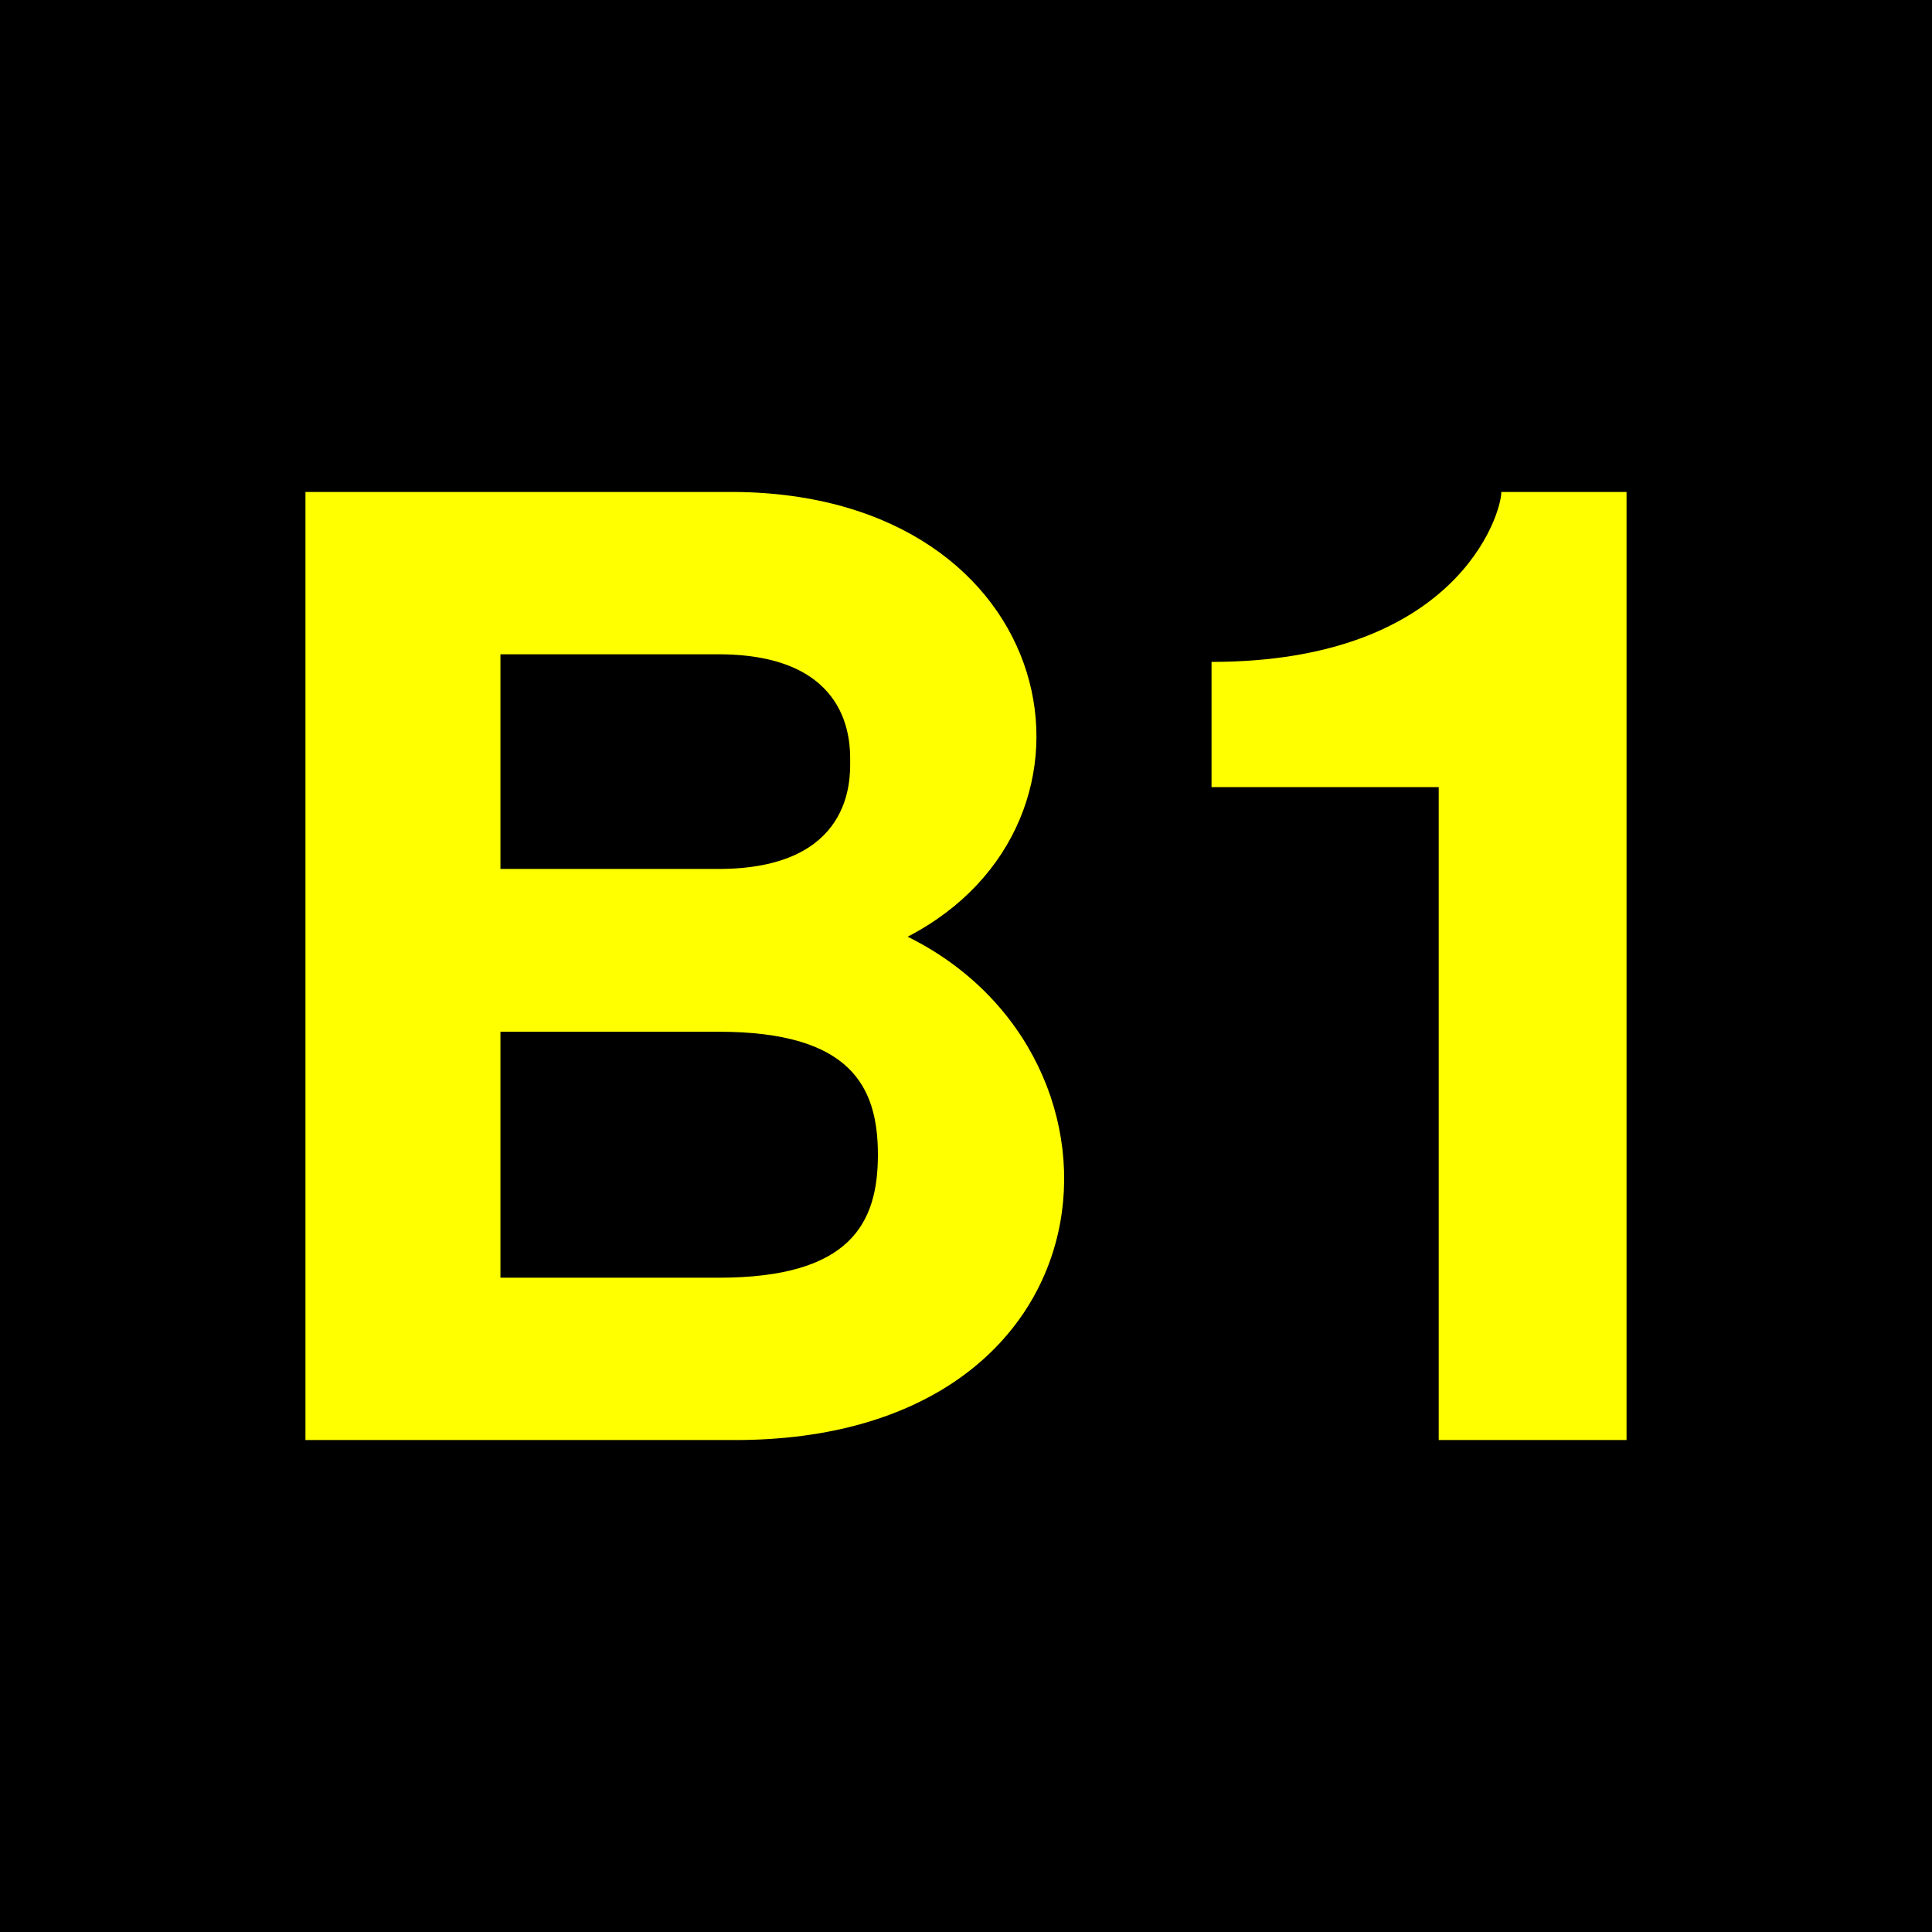
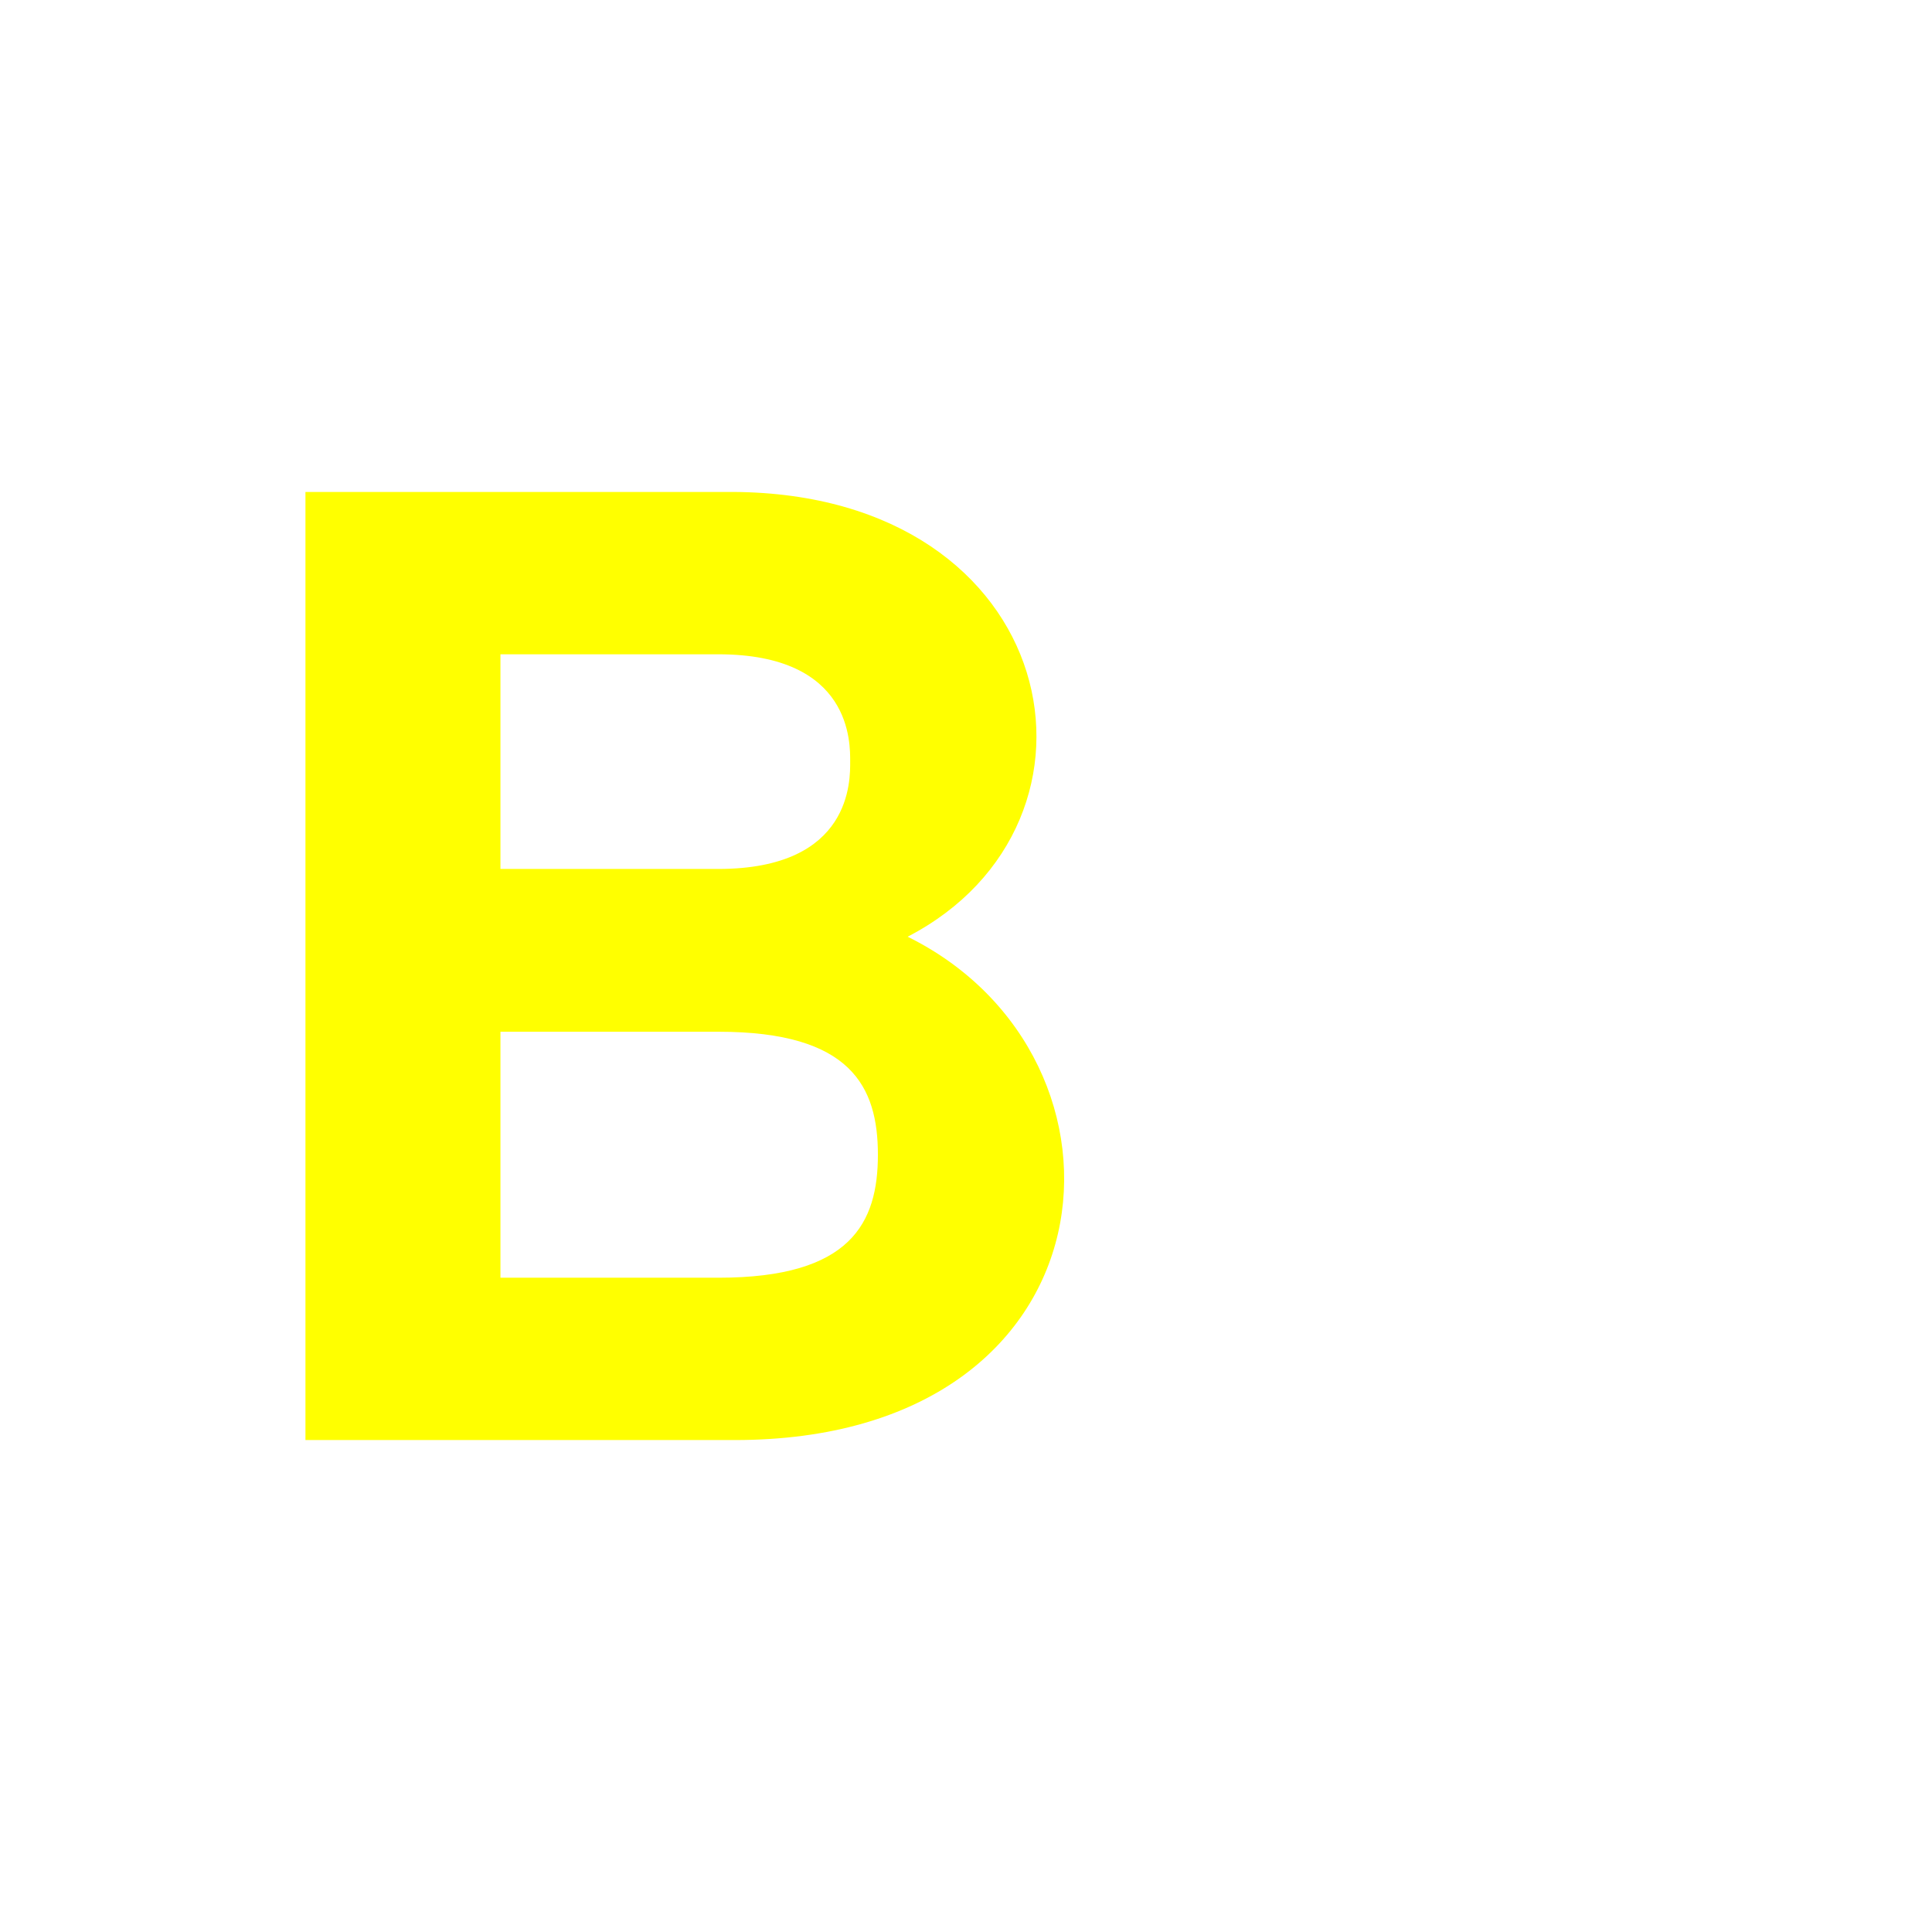
<svg xmlns="http://www.w3.org/2000/svg" height="432" width="432">
-   <rect fill="black" height="432" width="432" />
  <g fill="yellow">
    <path d="m 68.3,322 h 96 c 86.4,0 93.4,-85.5 38.65,-112.55  49.25,-25.5 34.75,-99 -38.95, -99.45 h -95.7 z m 43.6,-175.7 h 48.7 c 30,0 29.5,20 29.5,24 s 0.5,24 -29.5,24 h -48.7 z m 0,84.4 h 48.8 c 29.6,0 35.6,12.3 35.6 27.5 s -6,27.5 -35.6,27.5 h -48.8 z" />
-     <path d="M 321.7,322 h 42 v -212 h -28 c 0,5 -10,38 -64.8,38 v 28 h 50.8 z" />
  </g>
</svg>